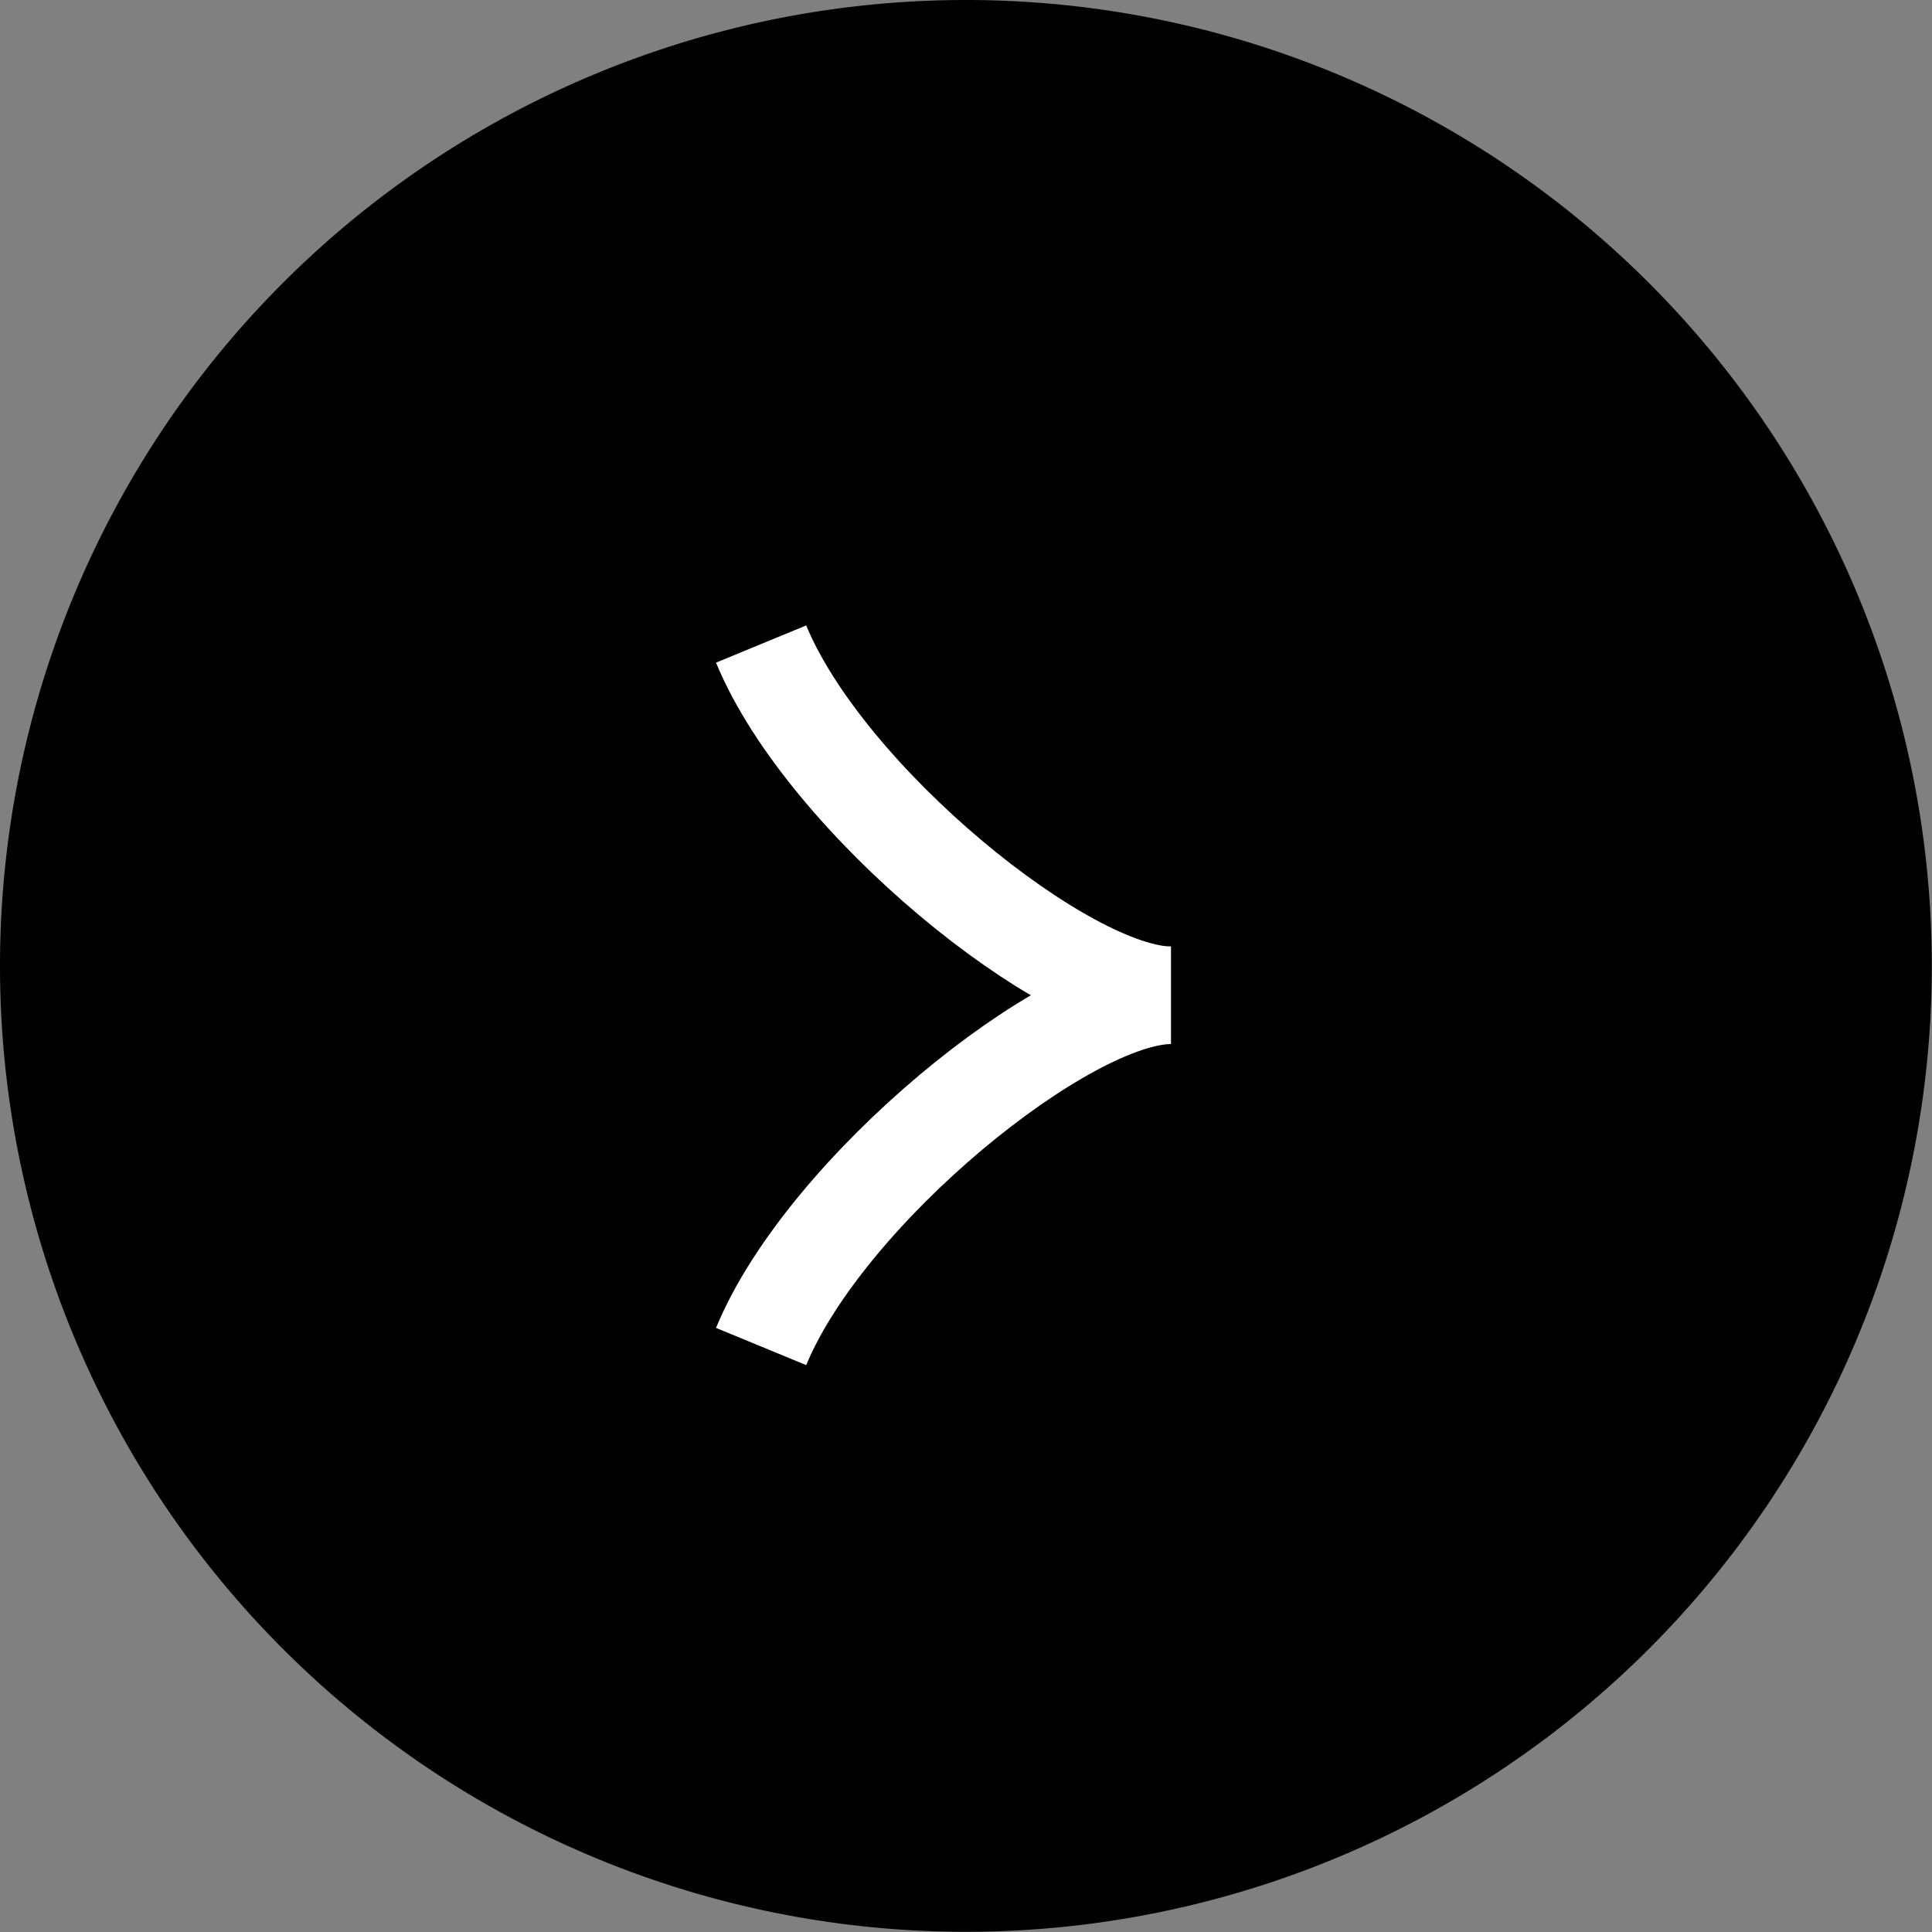
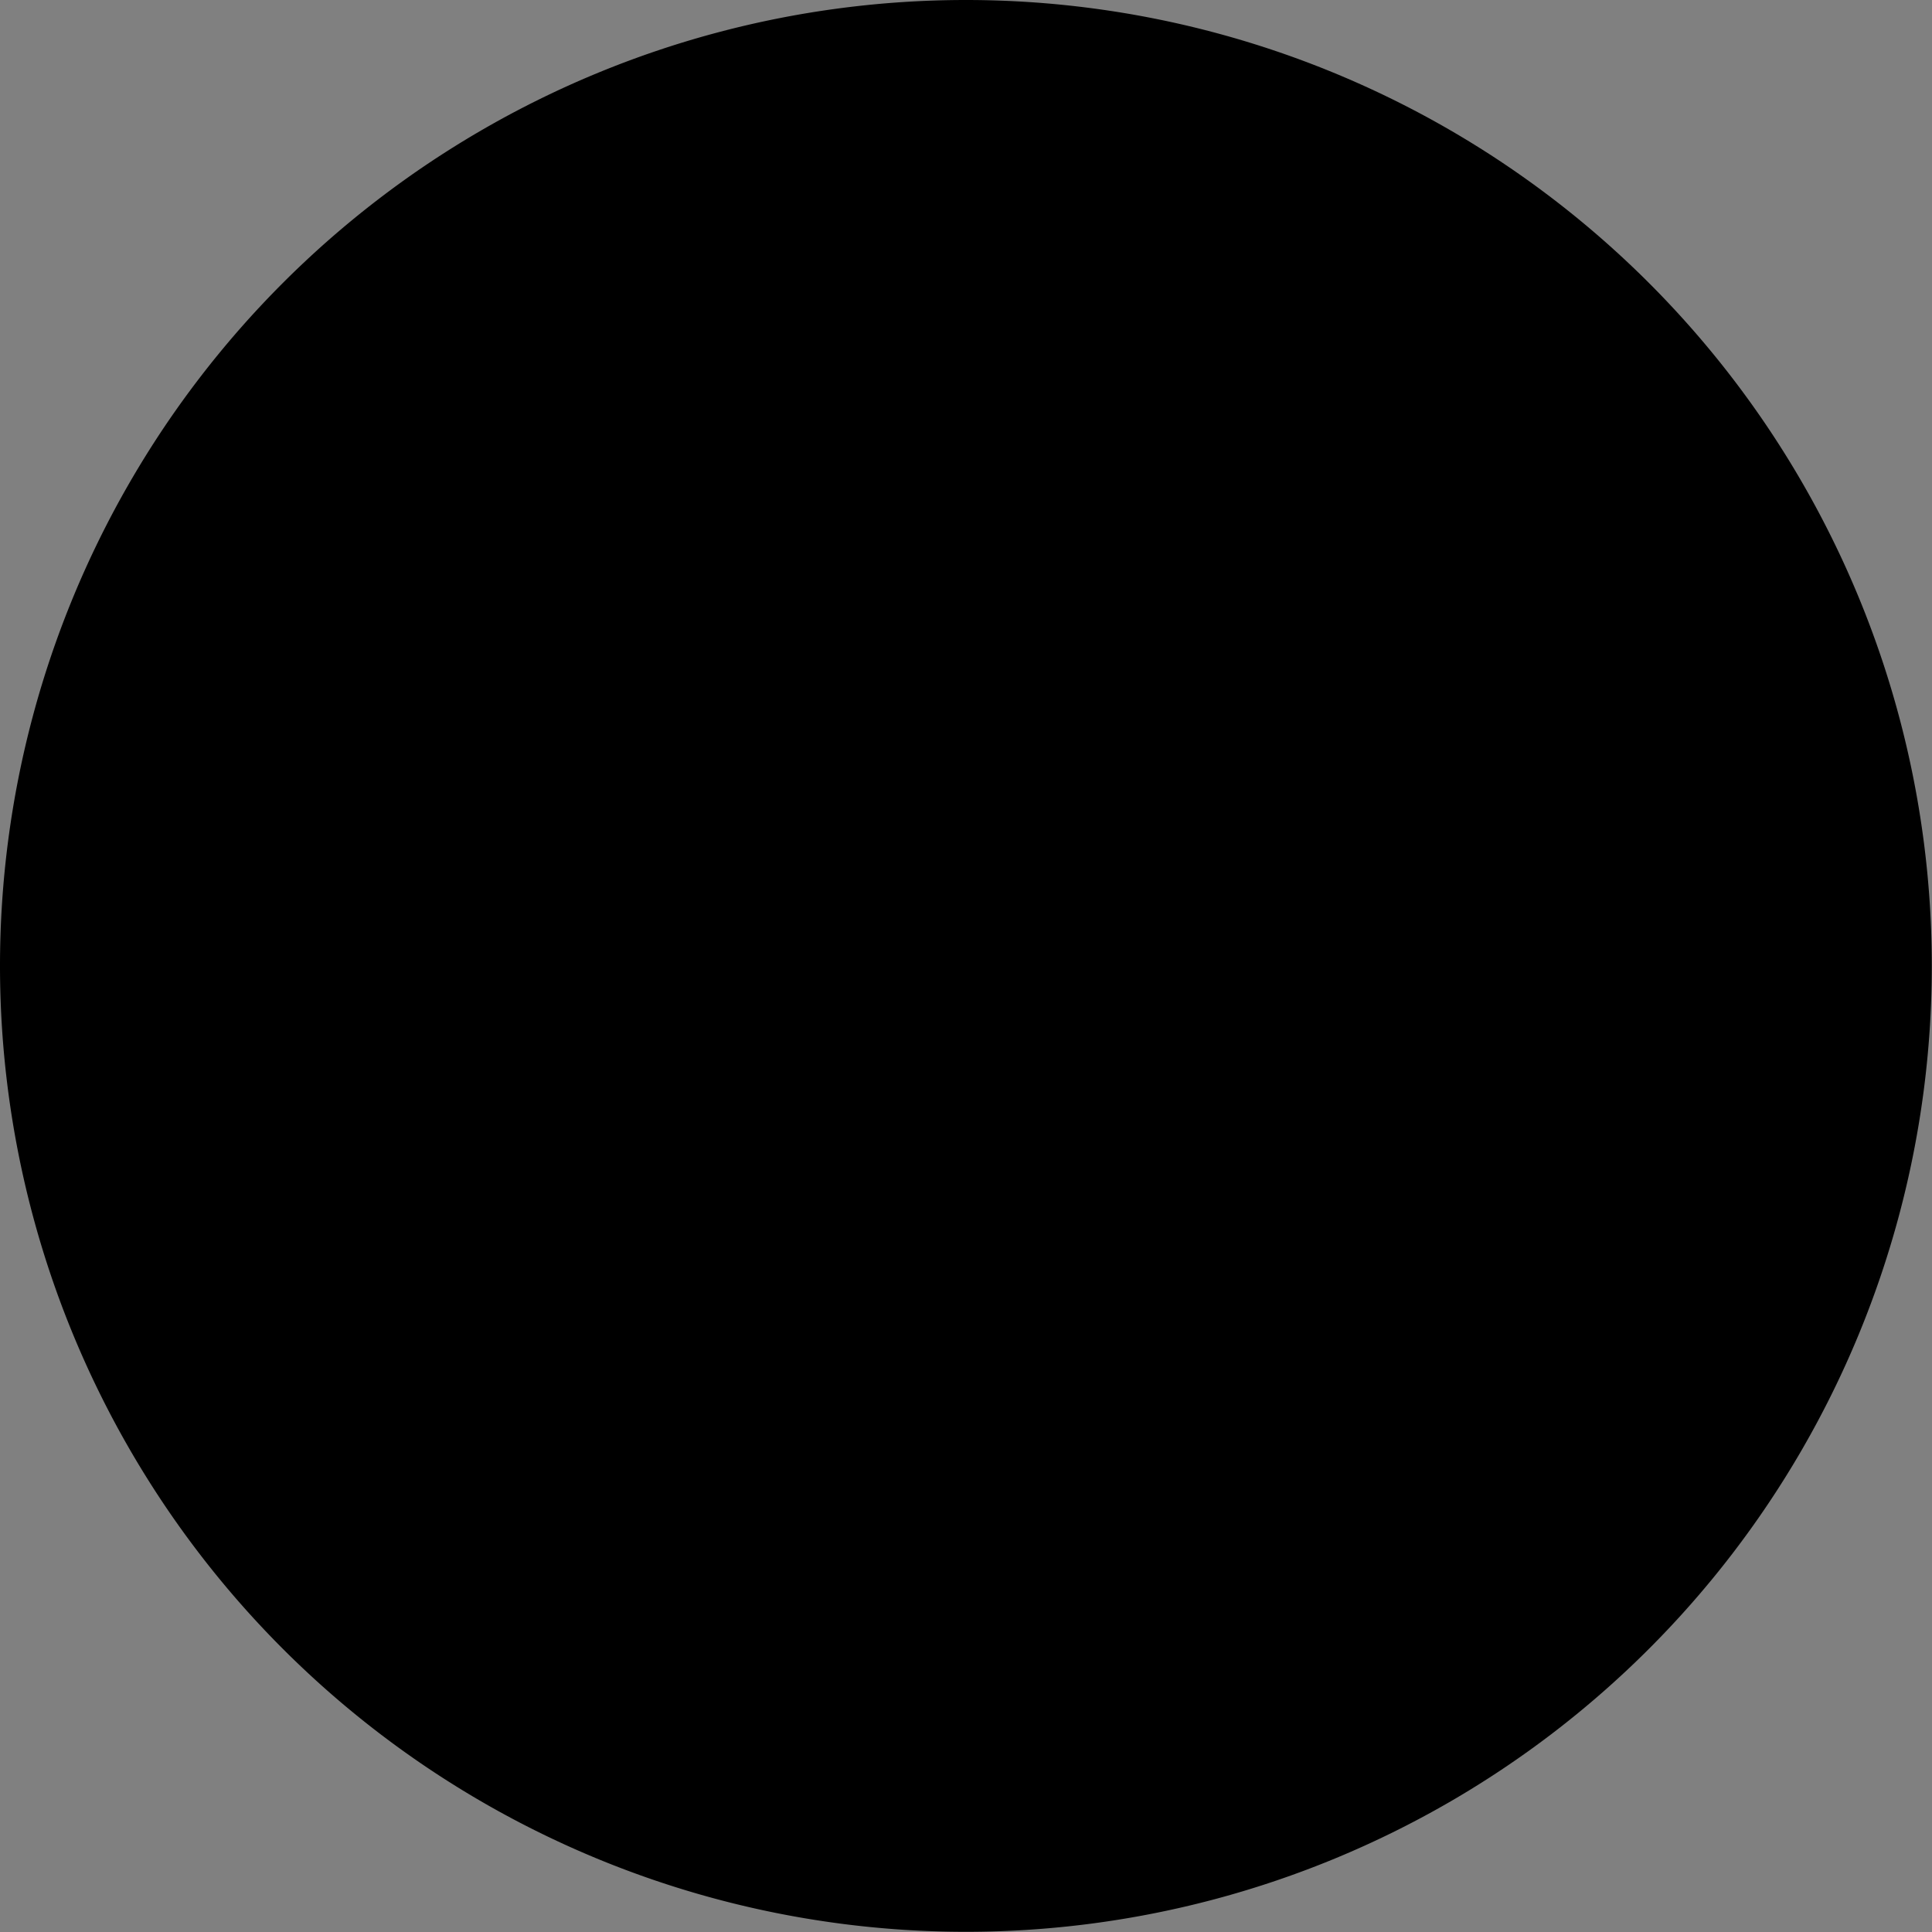
<svg xmlns="http://www.w3.org/2000/svg" id="button-link-black" width="19.802" height="19.802" viewBox="0 0 19.802 19.802">
  <rect x="0" y="0" width="19.802" height="19.802" fill="#808080" stroke="none" />
  <path id="パス_140" data-name="パス 140" d="M9.9,0h0a9.9,9.9,0,0,1,9.9,9.9h0a9.9,9.9,0,0,1-9.9,9.9h0A9.9,9.9,0,0,1,0,9.9H0A9.9,9.9,0,0,1,9.9,0Z" />
-   <path id="パス_141" data-name="パス 141" d="M13,11c.66,1.6,3.126,3.6,4.2,3.6" transform="translate(-5.199 -4.399)" fill="none" stroke="#fff" stroke-miterlimit="10" stroke-width="1" />
-   <path id="パス_142" data-name="パス 142" d="M13,20.6c.66-1.6,3.126-3.6,4.2-3.6" transform="translate(-5.199 -6.799)" fill="none" stroke="#fff" stroke-miterlimit="10" stroke-width="1" />
</svg>